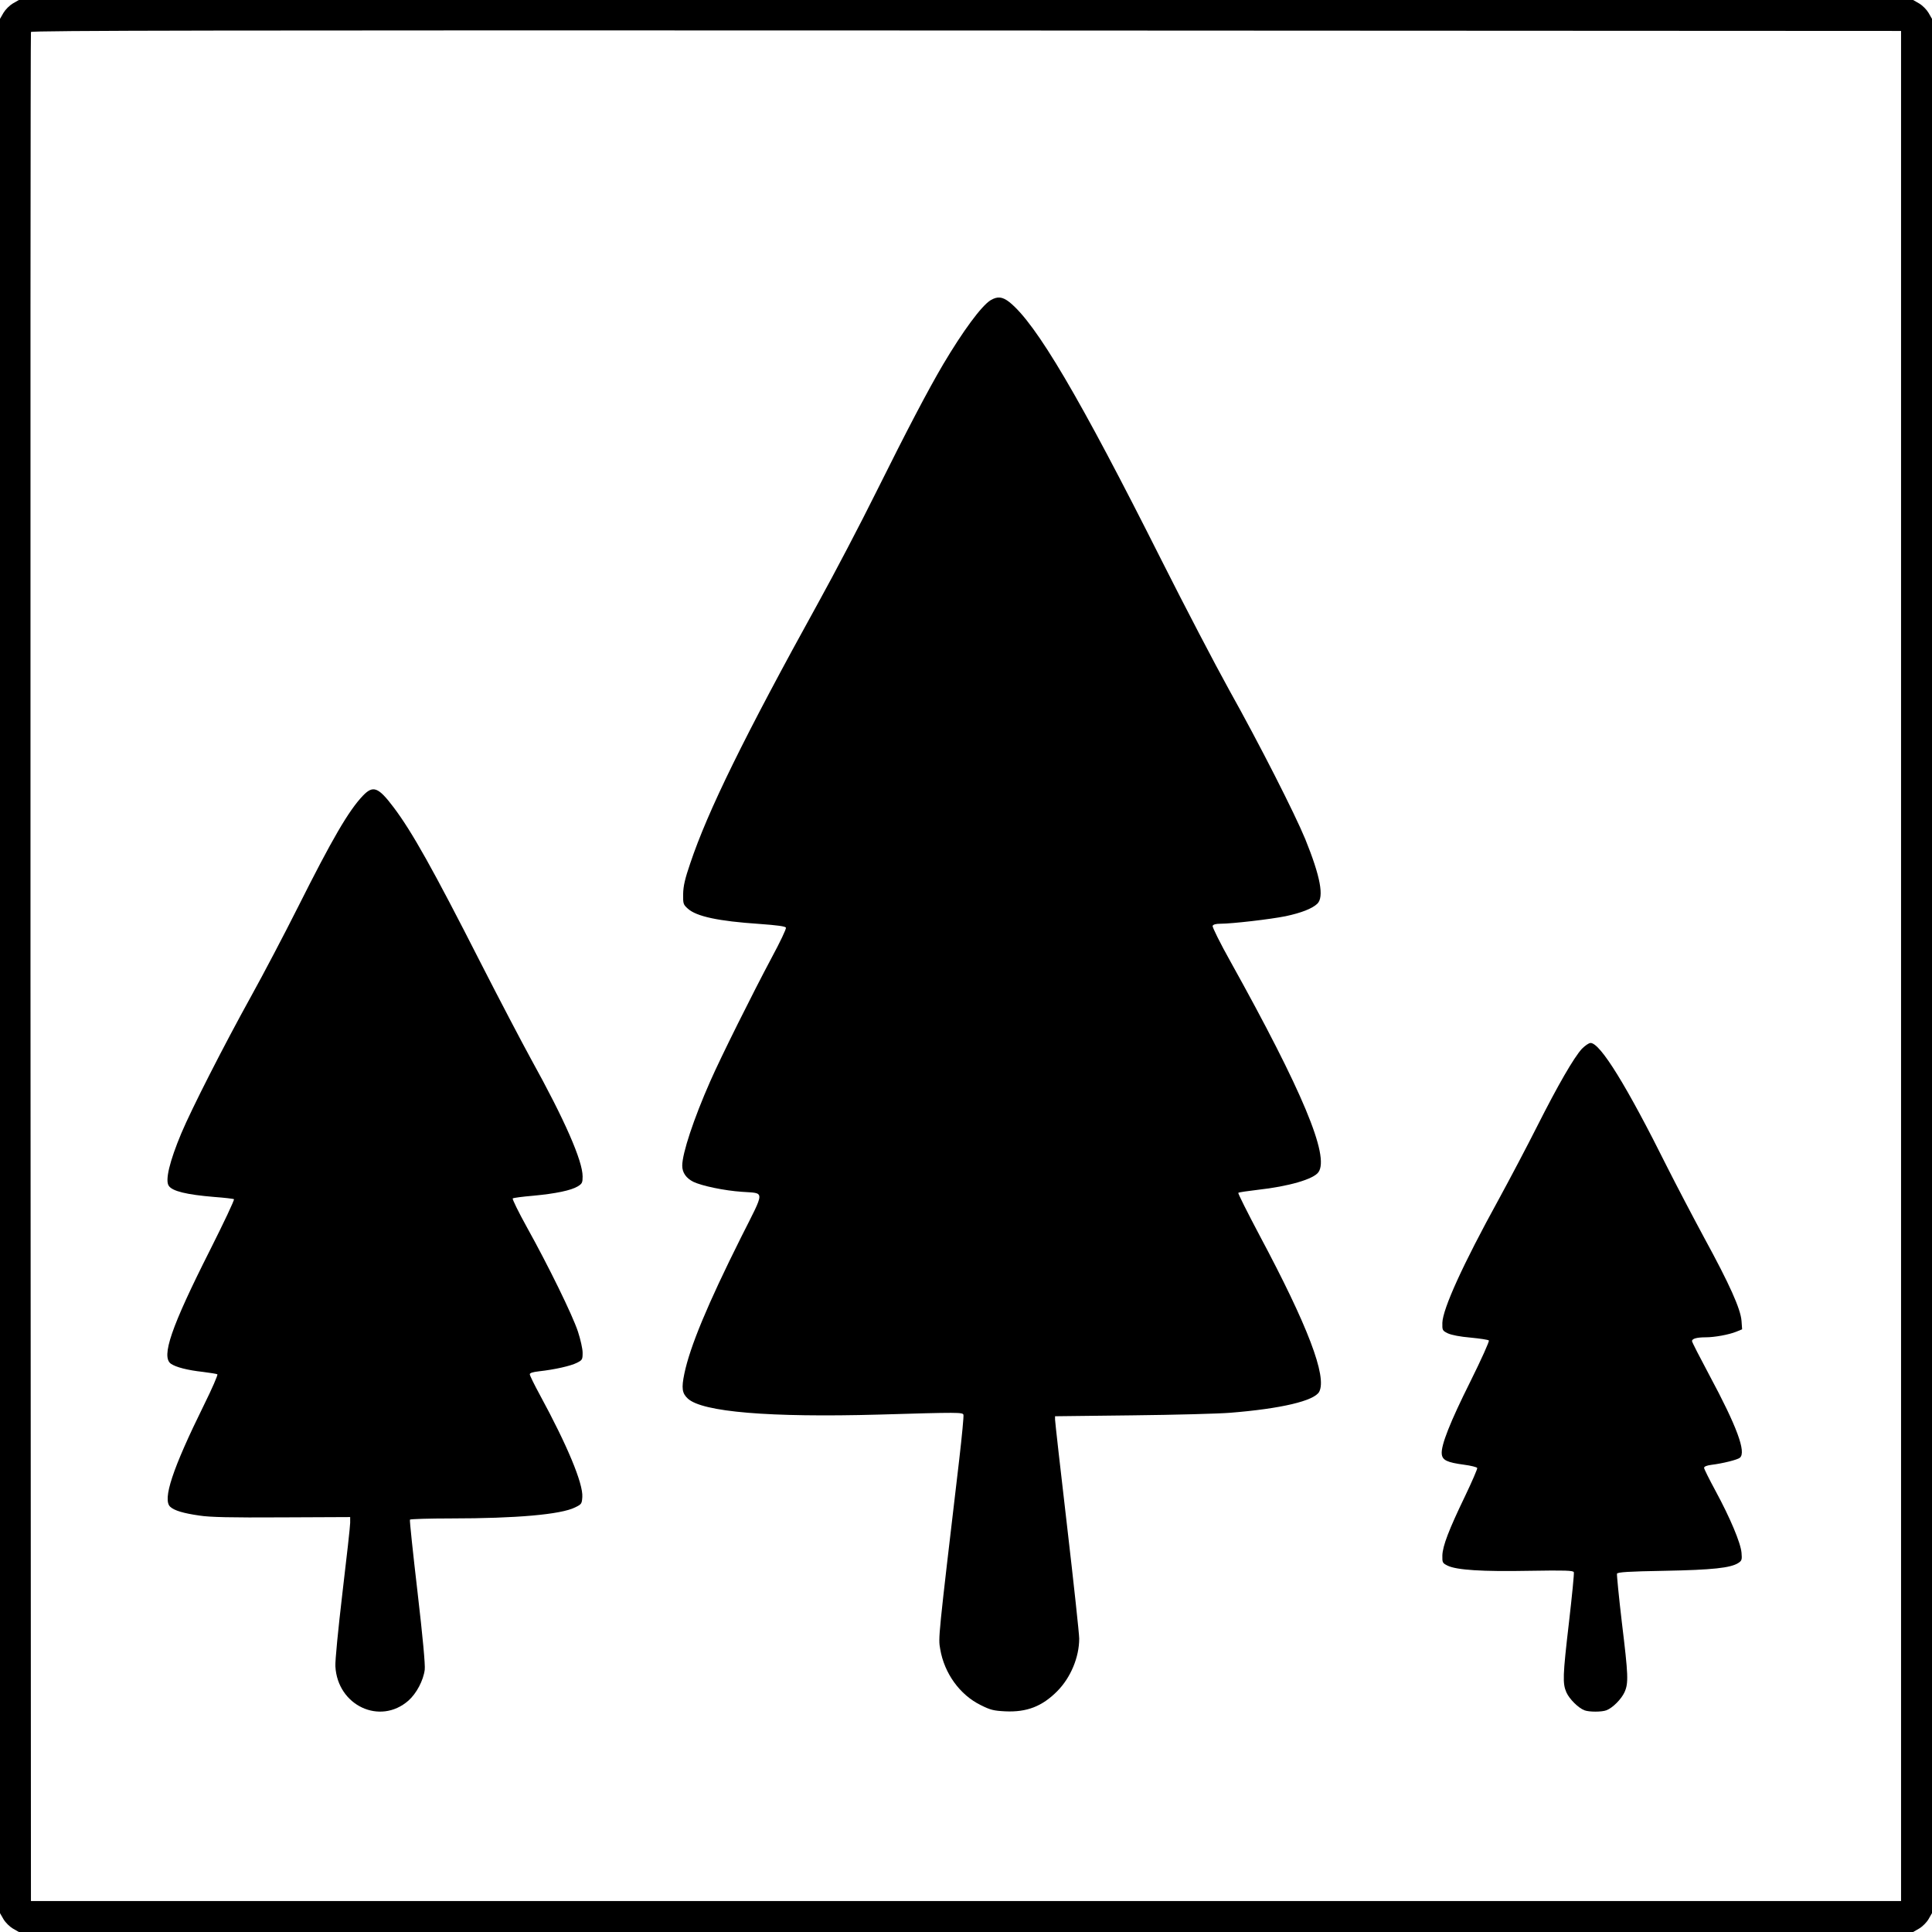
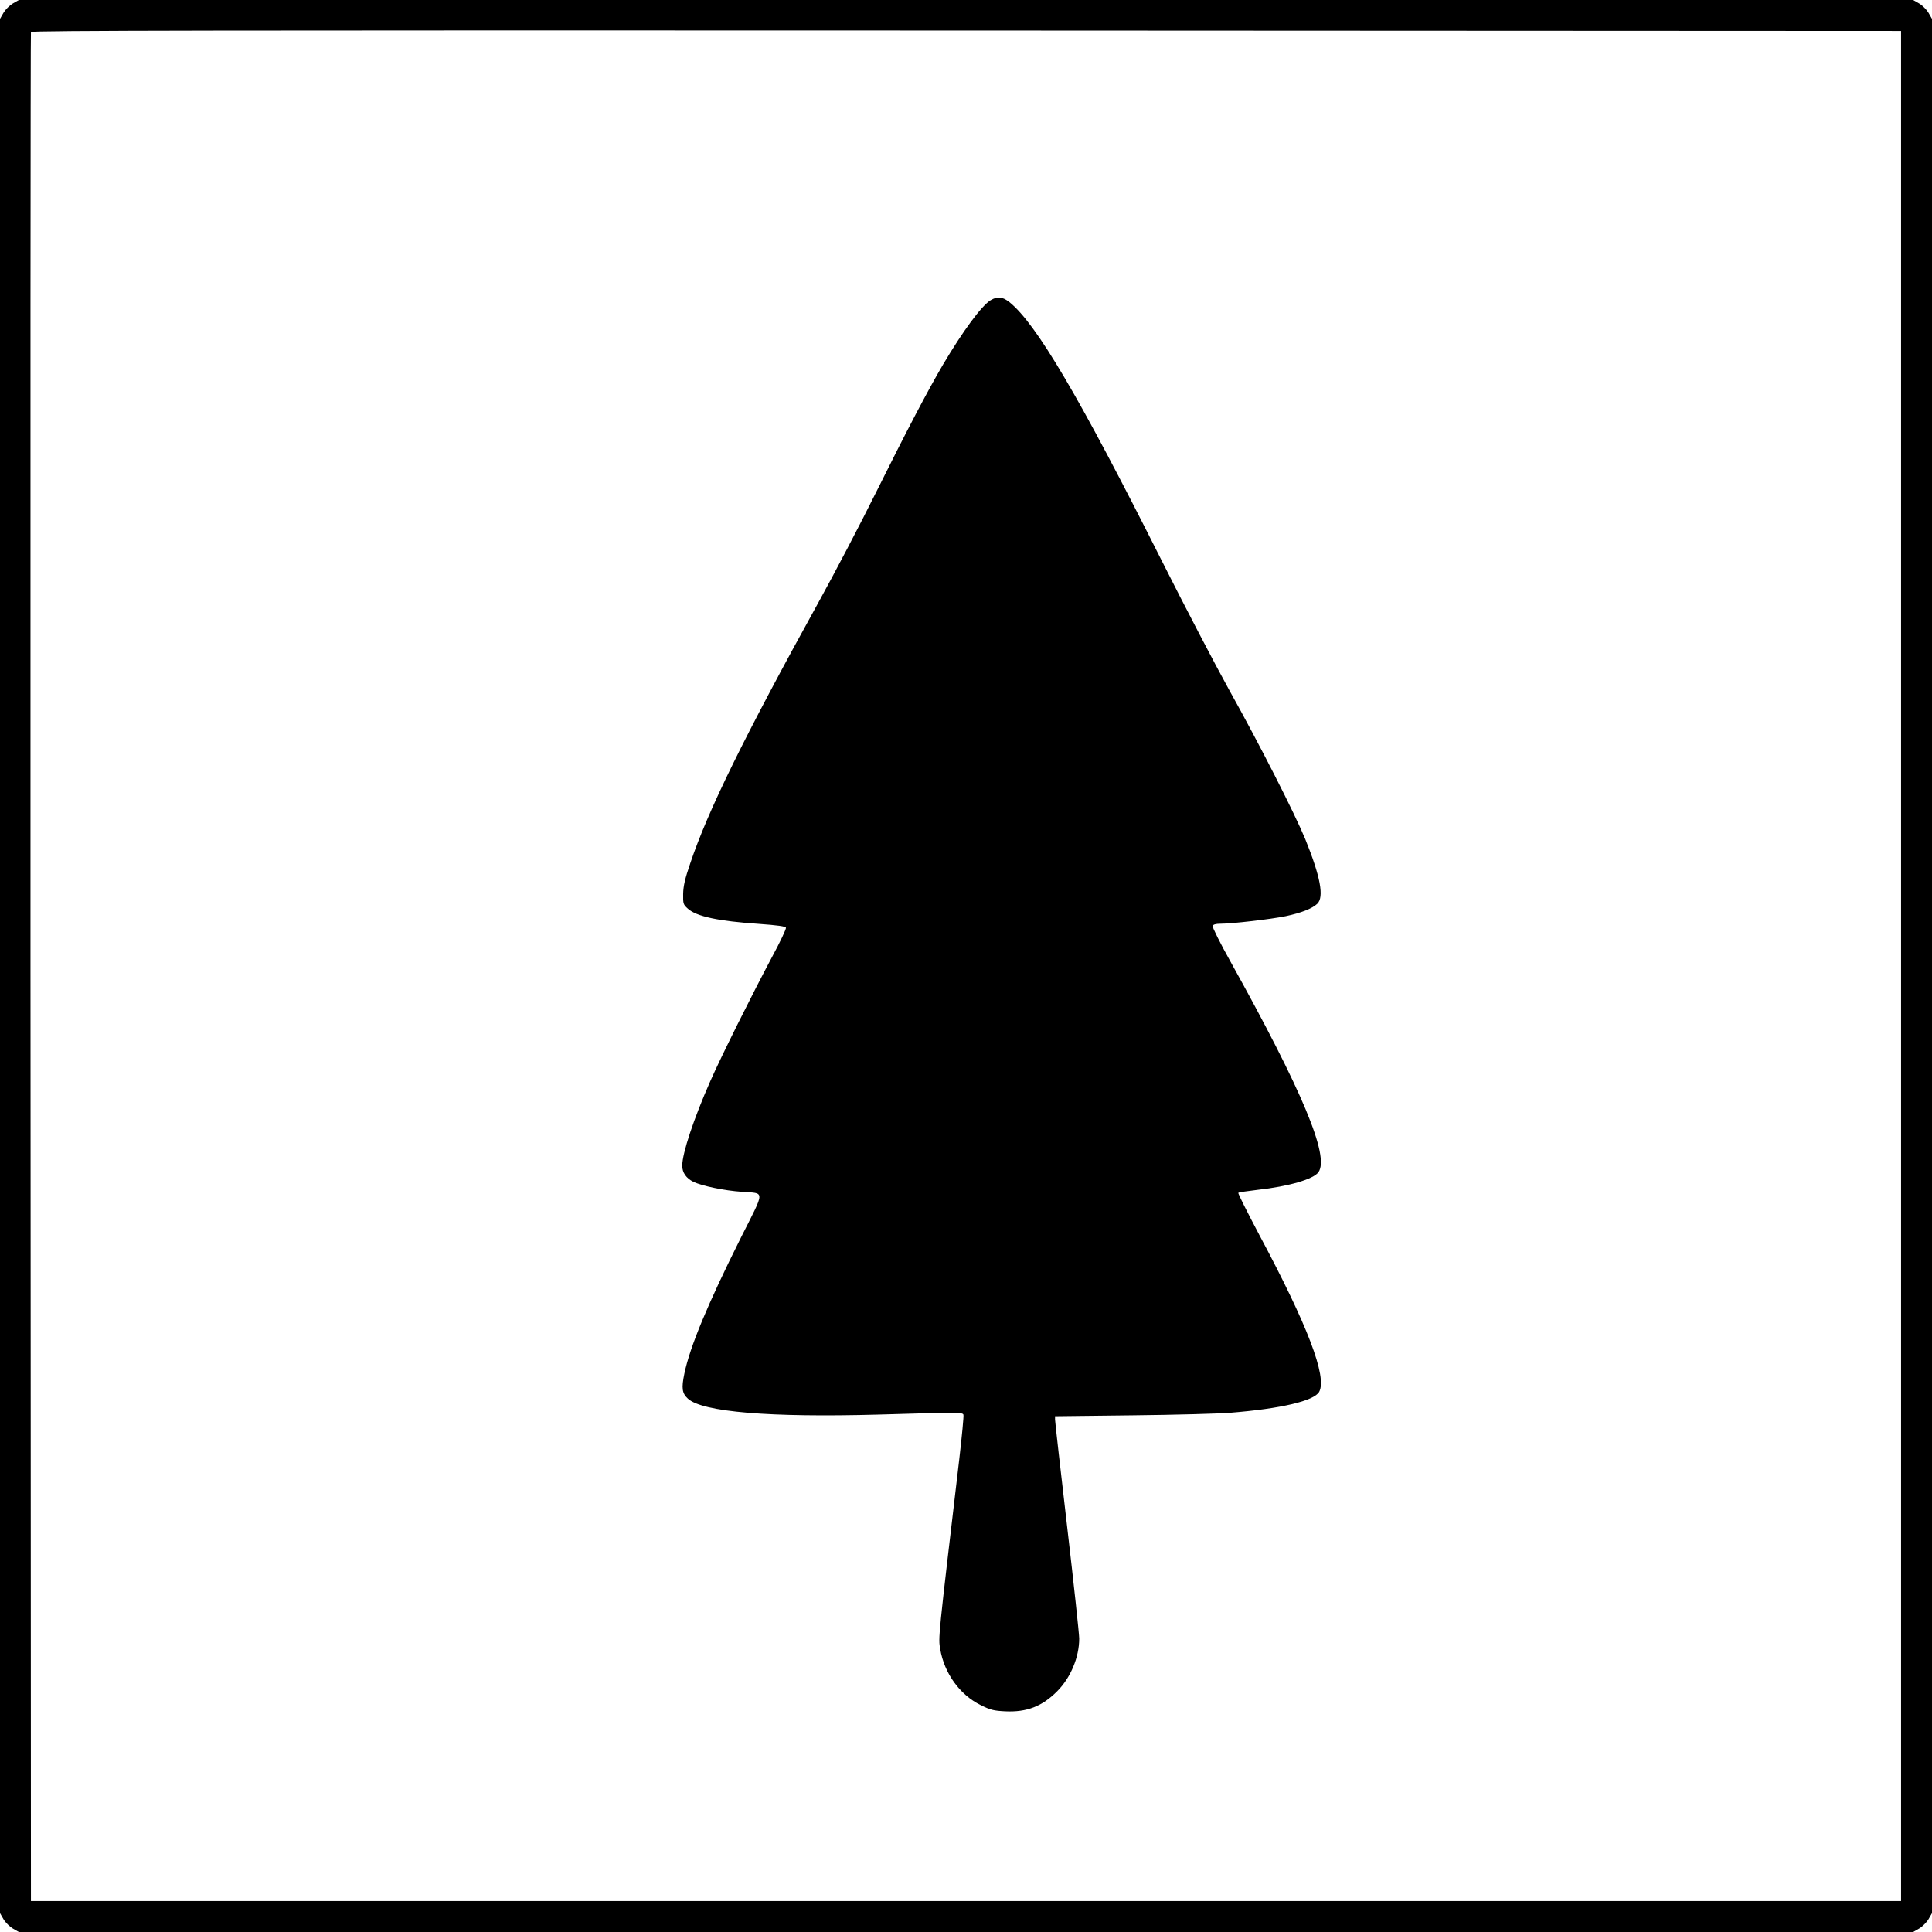
<svg xmlns="http://www.w3.org/2000/svg" version="1.0" width="1280pt" height="1280pt" viewBox="0 0 1280 1280" preserveAspectRatio="xMidYMid meet">
  <g transform="translate(0,1280) scale(0.1,-0.1)" fill="#000000" stroke="none">
    <path d="M85 12777 c-22 -13 -49 -40 -62 -62 l-23 -40 0 -6275 0 -6275 23 -40 c13 -22 40 -49 62 -62 l40 -23 6275 0 6275 0 40 23 c22 13 49 40 62 62 l23 40 0 6275 0 6275 -23 40 c-13 22 -40 49 -62 62 l-40 23 -6275 0 -6275 0 -40 -23z m12510 -6377 l0 -6195 -6195 0 -6195 0 -3 6185 c-1 3402 0 6191 3 6198 3 10 1248 12 6197 10 l6193 -3 0 -6195z" />
    <path d="M6563 10811 c-61 -38 -182 -202 -315 -426 -101 -172 -235 -427 -443 -845 -105 -212 -277 -540 -382 -730 -494 -894 -734 -1384 -850 -1730 -35 -102 -46 -150 -47 -203 -1 -65 1 -70 31 -97 57 -52 204 -83 471 -101 124 -9 175 -16 179 -25 3 -8 -39 -96 -93 -196 -129 -242 -338 -661 -409 -823 -109 -247 -185 -476 -185 -558 0 -46 26 -83 74 -107 57 -27 204 -58 321 -66 155 -12 156 19 -5 -301 -224 -448 -339 -726 -376 -904 -20 -96 -15 -130 23 -165 96 -89 542 -126 1266 -106 533 16 554 15 560 -1 3 -8 -10 -142 -28 -298 -141 -1197 -139 -1179 -126 -1254 27 -161 130 -304 269 -372 64 -32 85 -37 161 -41 144 -7 246 33 346 134 89 90 145 225 145 348 0 30 -36 364 -80 742 -44 377 -80 696 -80 709 l0 22 513 6 c281 3 573 11 647 17 338 27 557 79 590 139 53 100 -75 437 -396 1038 -80 151 -143 277 -140 280 3 4 61 12 128 20 208 23 371 71 403 117 75 105 -106 538 -582 1394 -69 123 -122 230 -119 238 4 9 21 14 51 14 78 0 335 30 433 50 103 22 175 50 209 82 47 44 21 181 -79 428 -71 172 -301 625 -505 990 -93 168 -294 553 -446 855 -546 1086 -832 1571 -1009 1713 -47 37 -79 40 -125 13z" />
-     <path d="M2404 7528 c-95 -100 -203 -286 -430 -738 -90 -179 -229 -444 -310 -590 -182 -329 -394 -745 -463 -909 -77 -184 -108 -311 -83 -347 23 -36 119 -59 300 -74 68 -5 128 -12 132 -15 5 -3 -67 -155 -159 -338 -258 -511 -324 -705 -259 -752 33 -23 111 -43 211 -54 48 -6 92 -13 97 -16 5 -3 -35 -95 -89 -204 -208 -422 -276 -626 -223 -674 27 -25 88 -43 193 -58 70 -11 209 -14 547 -12 l452 2 0 -38 c0 -21 -23 -229 -51 -462 -29 -247 -49 -451 -47 -489 14 -260 296 -392 484 -227 53 47 99 133 108 205 4 30 -13 216 -48 516 -30 258 -53 473 -50 478 3 4 125 8 272 8 432 0 728 26 822 73 43 21 45 24 48 69 6 89 -100 343 -281 676 -37 68 -67 129 -67 137 0 9 20 15 63 20 100 11 208 35 249 56 36 18 38 22 38 67 0 26 -14 88 -31 140 -36 109 -194 432 -338 691 -56 101 -98 187 -94 191 4 4 65 12 136 18 149 14 250 35 295 62 29 18 32 25 32 66 0 103 -119 375 -340 774 -62 113 -213 401 -335 640 -317 623 -455 869 -577 1031 -102 135 -136 148 -204 77z" />
-     <path d="M10480 5851 c-54 -60 -157 -238 -295 -511 -68 -135 -183 -353 -255 -485 -240 -436 -371 -726 -374 -819 -1 -49 0 -52 37 -70 24 -11 80 -22 150 -28 62 -6 116 -14 121 -19 5 -4 -50 -126 -122 -271 -134 -268 -196 -424 -190 -481 4 -41 35 -56 147 -71 46 -6 86 -16 88 -22 2 -5 -34 -89 -80 -185 -108 -224 -149 -331 -151 -394 -1 -48 1 -51 35 -68 60 -29 230 -40 542 -34 239 4 289 2 294 -9 3 -8 -12 -157 -32 -331 -42 -359 -43 -406 -17 -466 20 -44 78 -102 119 -118 31 -12 115 -12 146 0 42 16 99 74 120 120 27 61 25 110 -18 464 -20 170 -34 314 -32 321 4 10 76 15 314 19 319 6 439 19 490 52 23 15 25 22 21 68 -6 66 -75 230 -173 411 -41 76 -75 144 -75 151 0 9 18 16 48 20 75 9 174 34 189 47 44 36 -20 208 -202 547 -63 118 -115 219 -115 226 0 16 32 25 91 25 58 0 152 17 202 37 l39 16 -4 56 c-6 79 -79 242 -247 550 -76 141 -186 351 -244 466 -270 542 -445 825 -509 825 -12 0 -37 -18 -58 -39z" />
  </g>
</svg>